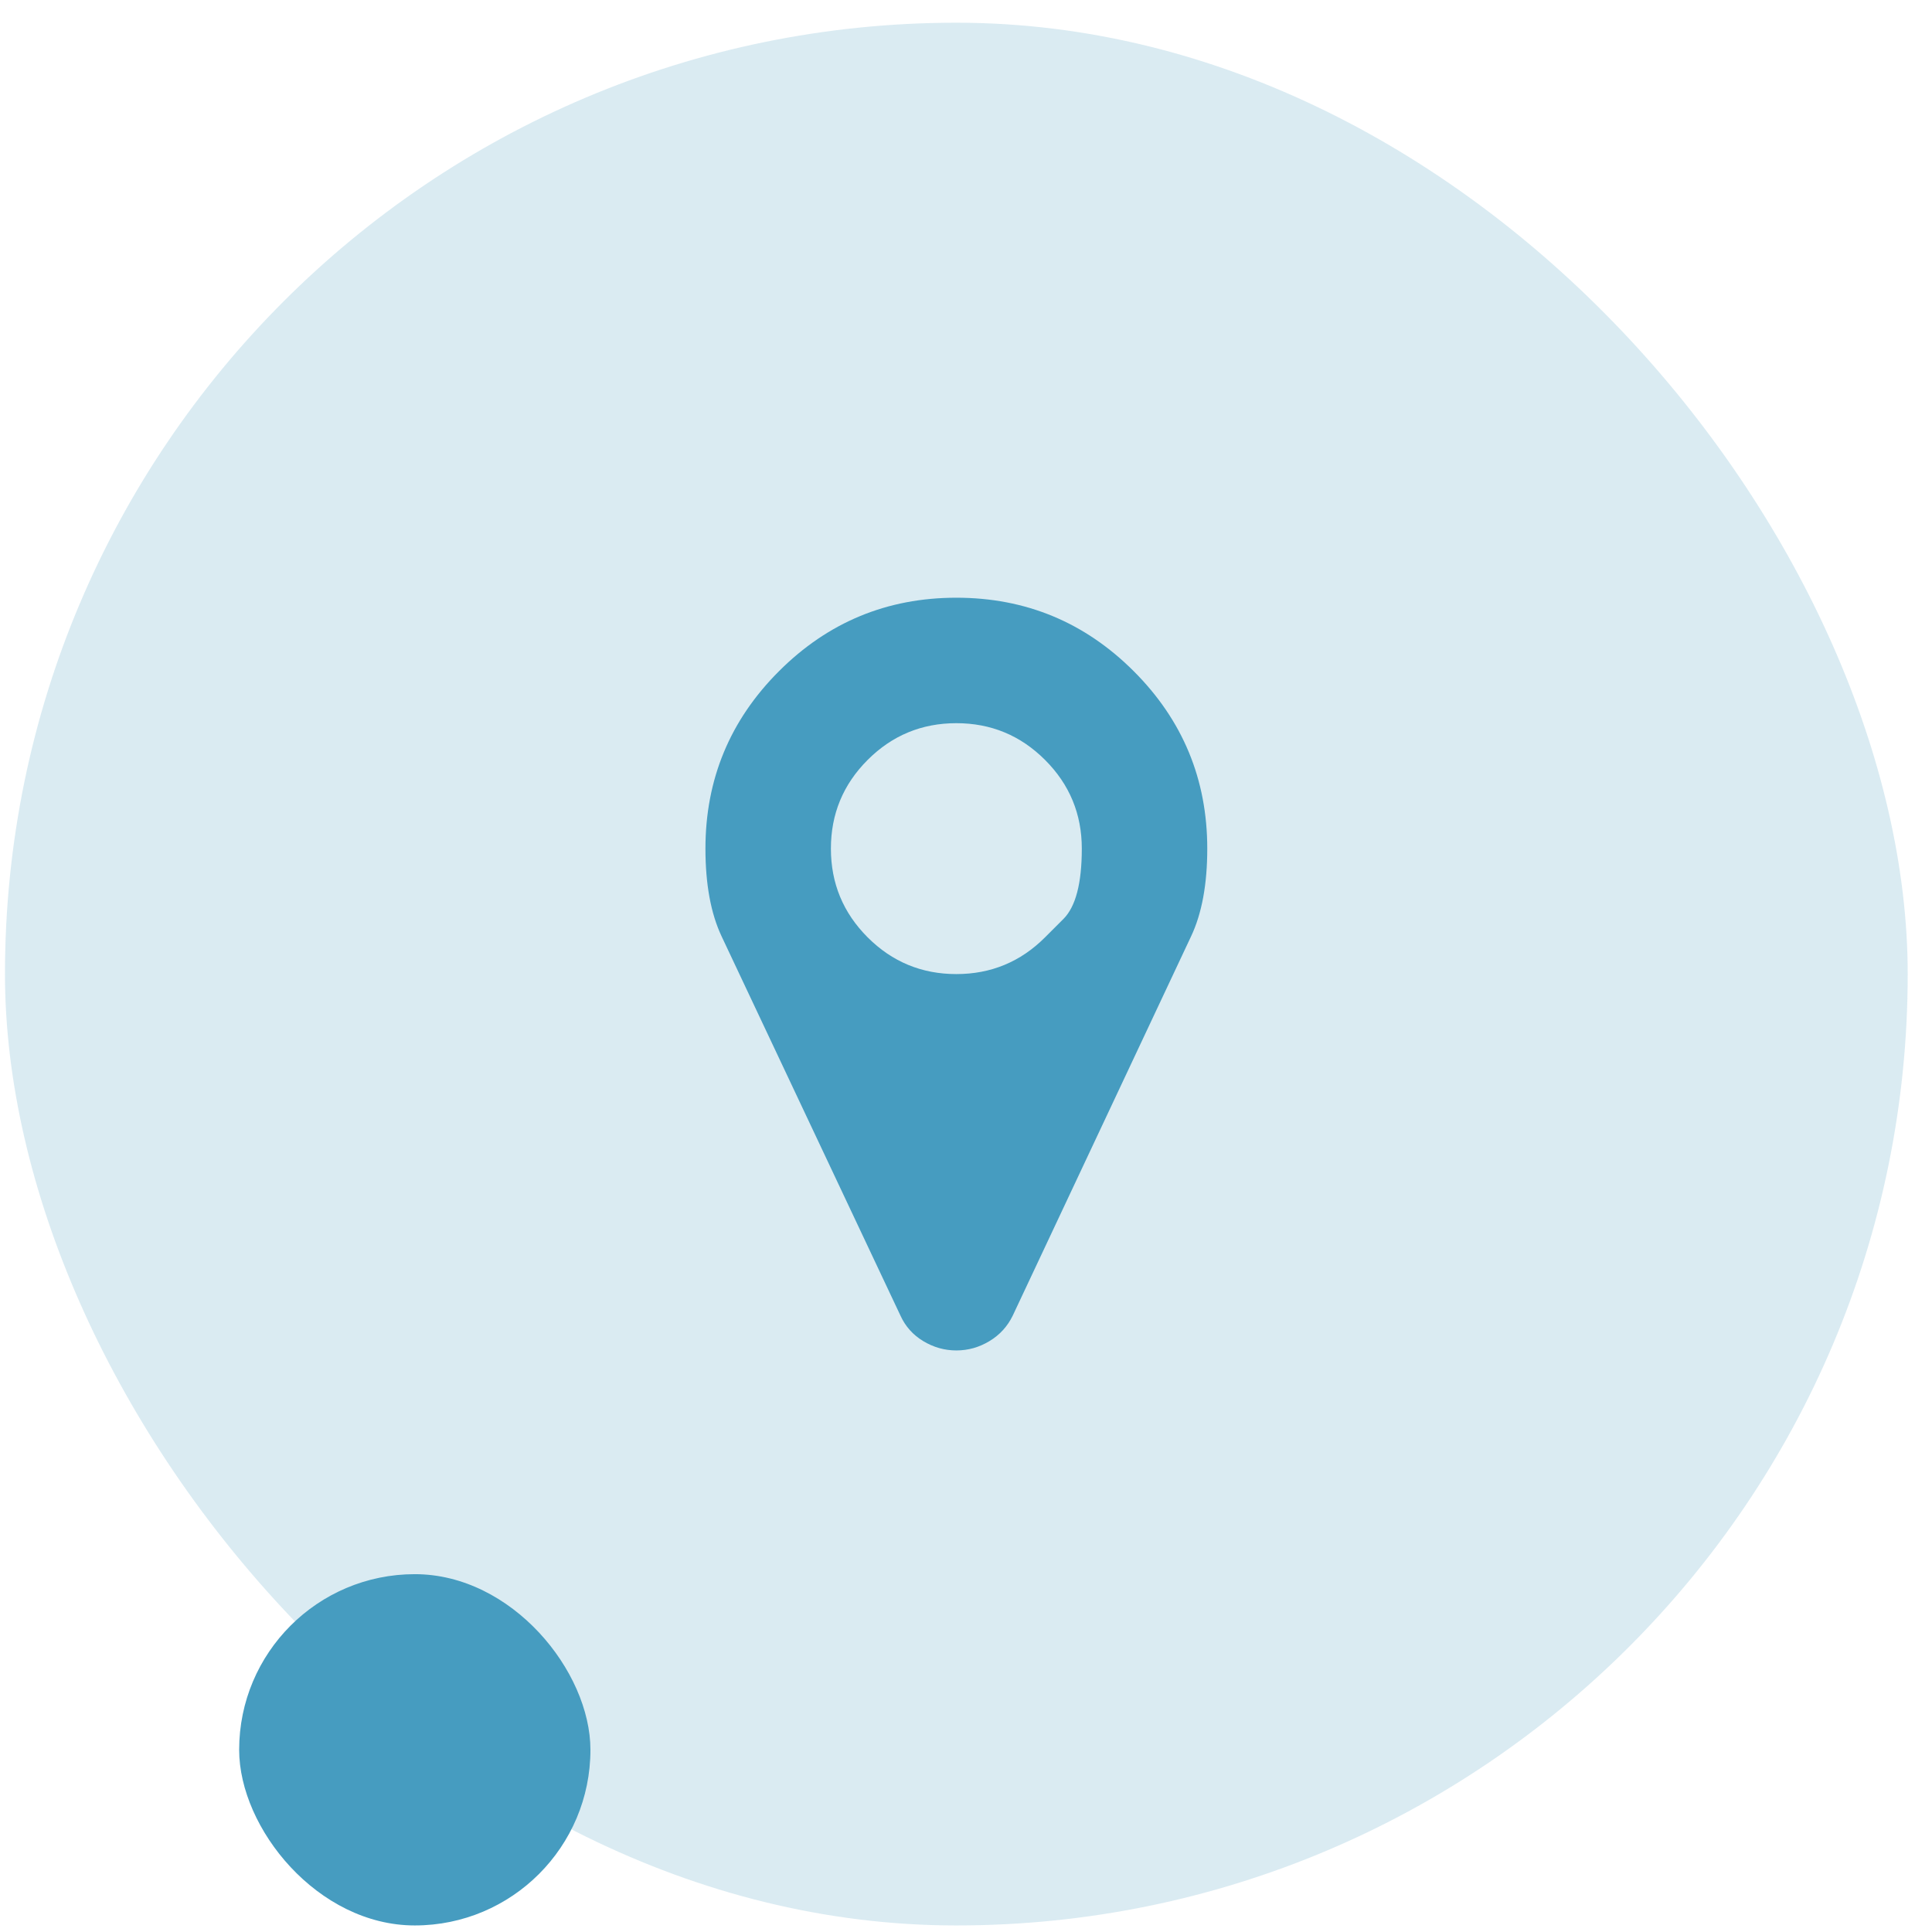
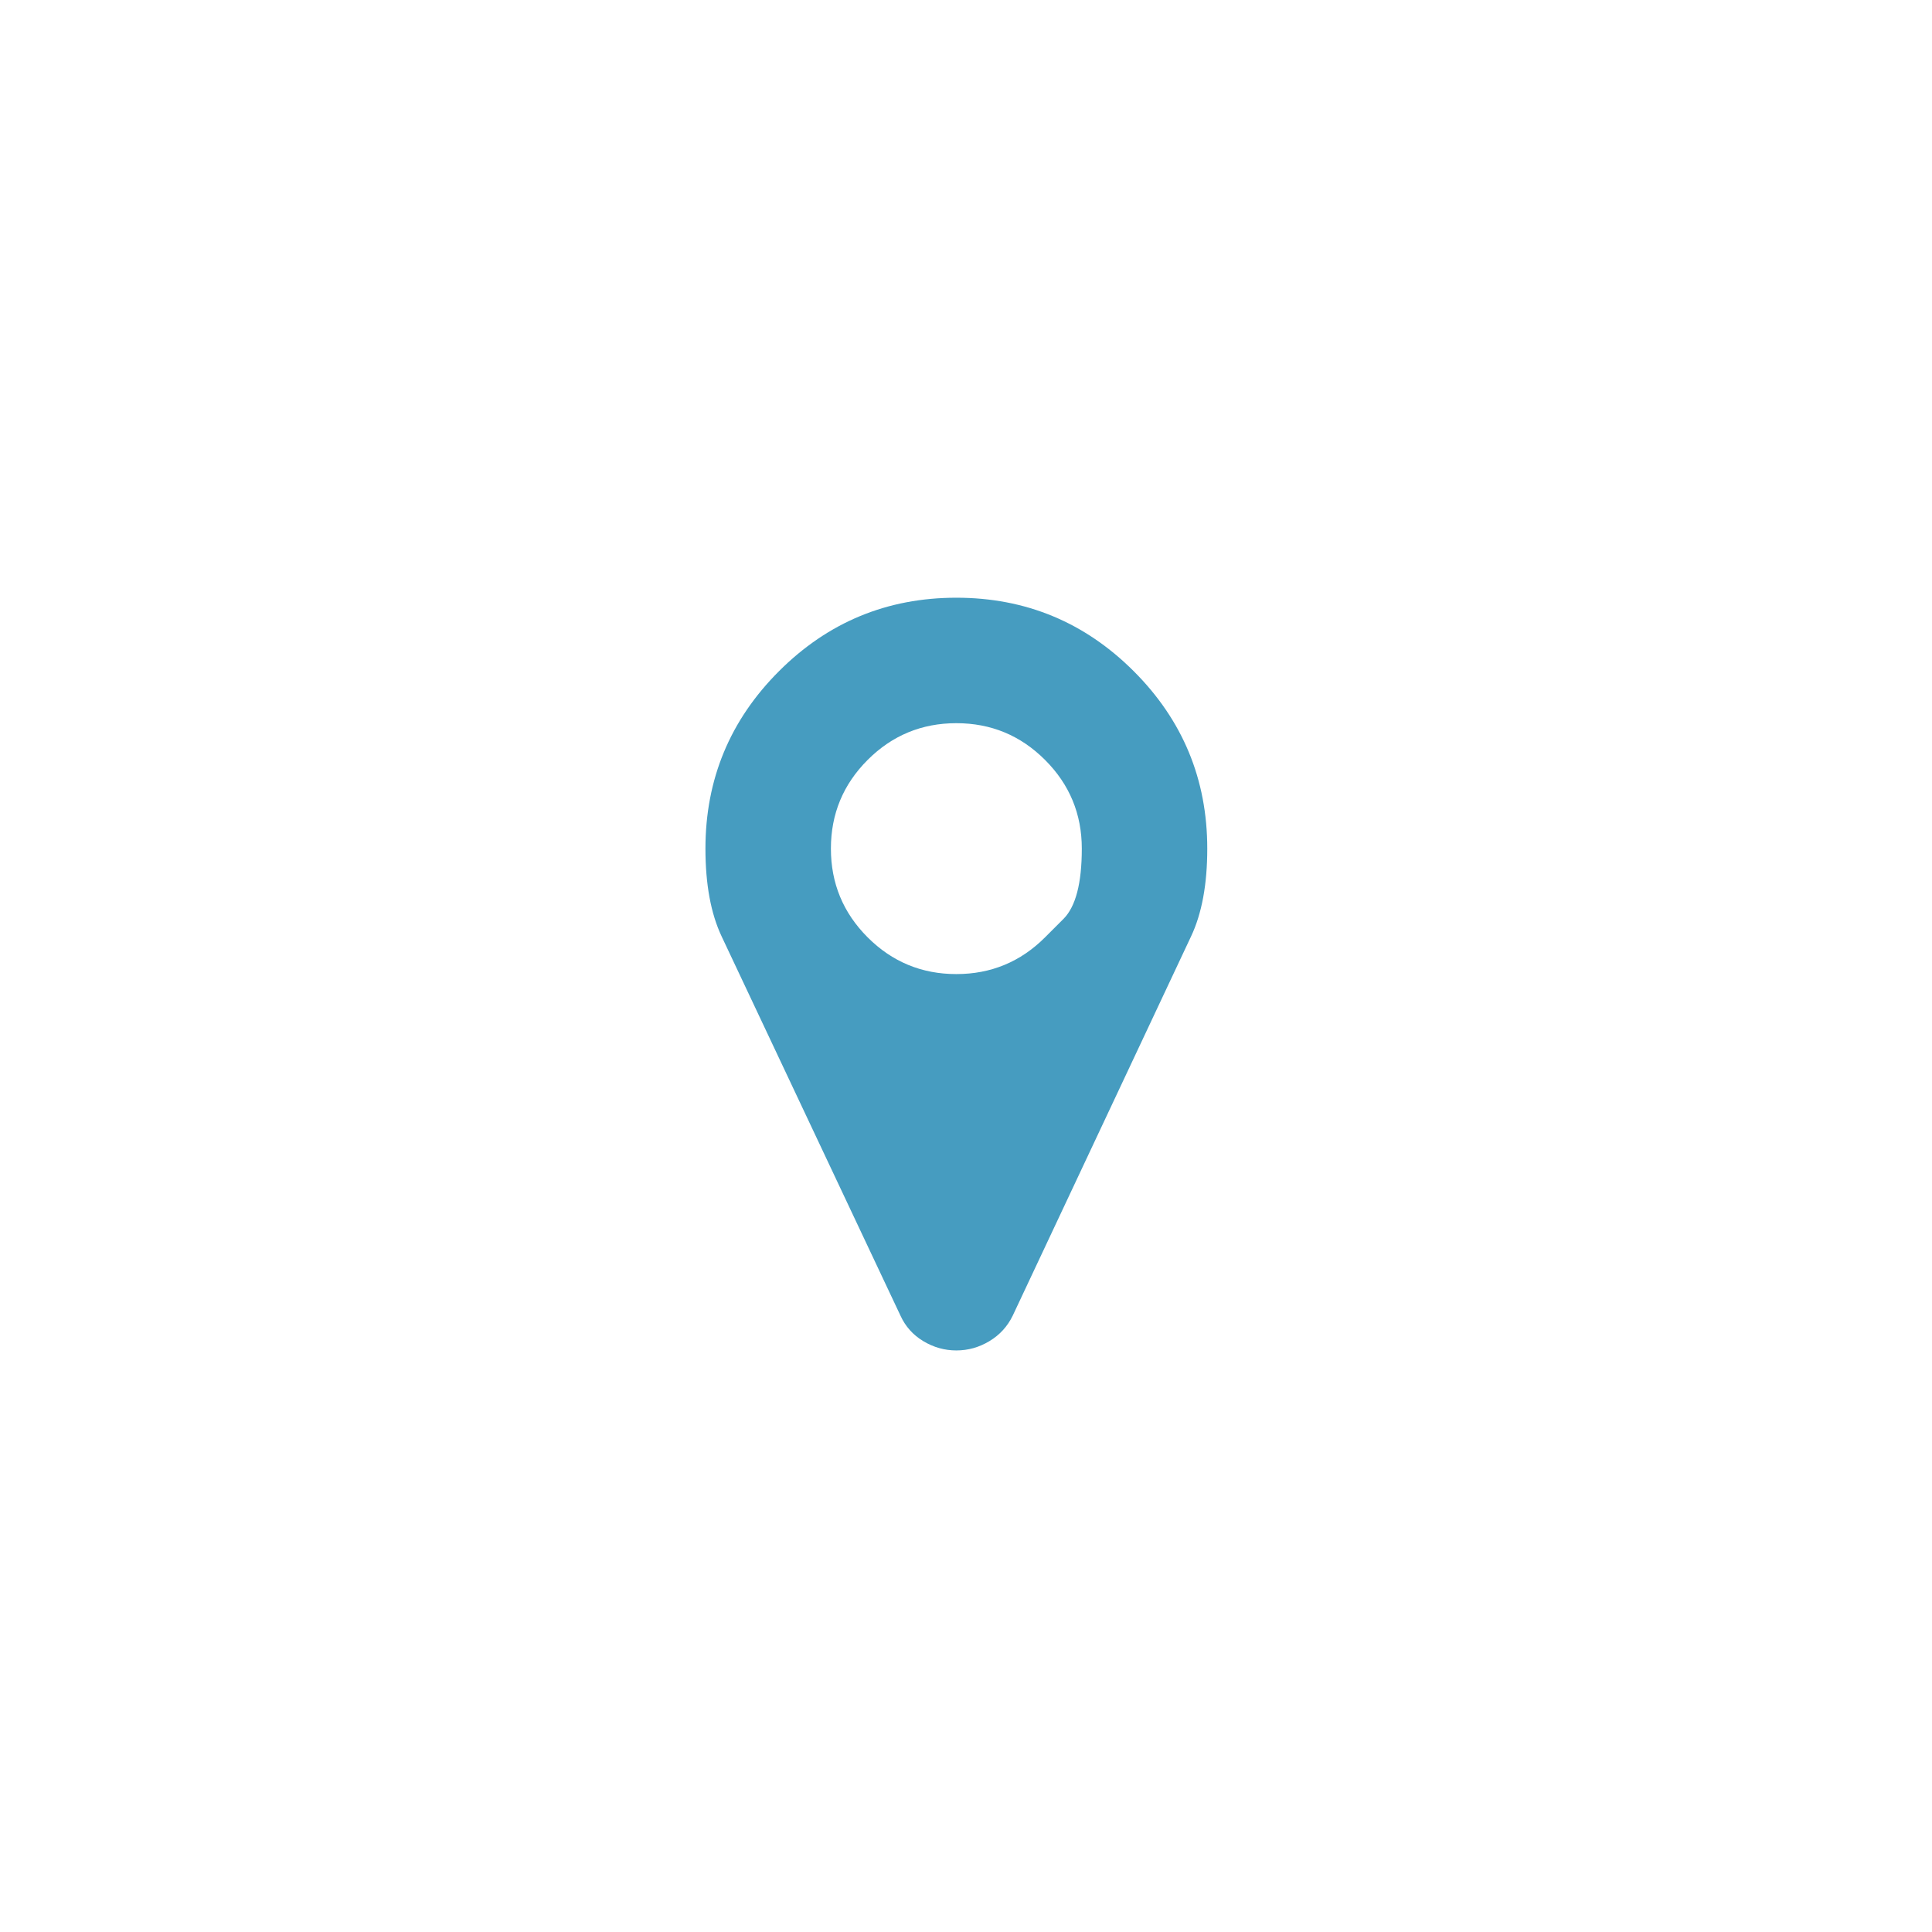
<svg xmlns="http://www.w3.org/2000/svg" width="66" height="66" viewBox="0 0 66 66" fill="none">
-   <rect opacity="0.2" x="0.17" y="0.776" width="65" height="65" rx="32.5" fill="#469CC0" />
  <g clip-path="url(#clip0_11147_123)">
-     <path d="M35.7 32.021C35.7 32.021 35.91 31.811 36.328 31.393C36.747 30.974 36.956 30.174 36.956 28.99C36.956 27.807 36.538 26.797 35.7 25.96C34.863 25.123 33.853 24.705 32.67 24.705C31.487 24.705 30.477 25.123 29.64 25.96C28.803 26.797 28.385 27.807 28.385 28.99C28.385 30.174 28.803 31.183 29.64 32.021C30.477 32.858 31.487 33.276 32.67 33.276C33.853 33.276 34.863 32.858 35.7 32.021ZM41.242 28.99C41.242 30.207 41.058 31.206 40.689 31.987L34.596 44.945C34.417 45.313 34.152 45.603 33.8 45.815C33.449 46.027 33.072 46.133 32.67 46.133C32.269 46.133 31.892 46.027 31.54 45.815C31.189 45.603 30.929 45.313 30.762 44.945L24.651 31.987C24.283 31.206 24.099 30.207 24.099 28.99C24.099 26.624 24.936 24.604 26.61 22.93C28.284 21.256 30.304 20.419 32.67 20.419C35.036 20.419 37.056 21.256 38.731 22.93C40.405 24.604 41.242 26.624 41.242 28.99Z" fill="#469CC0" />
+     <path d="M35.7 32.021C35.7 32.021 35.91 31.811 36.328 31.393C36.747 30.974 36.956 30.174 36.956 28.99C36.956 27.807 36.538 26.797 35.7 25.96C34.863 25.123 33.853 24.705 32.67 24.705C31.487 24.705 30.477 25.123 29.64 25.96C28.803 26.797 28.385 27.807 28.385 28.99C28.385 30.174 28.803 31.183 29.64 32.021C30.477 32.858 31.487 33.276 32.67 33.276C33.853 33.276 34.863 32.858 35.7 32.021ZM41.242 28.99C41.242 30.207 41.058 31.206 40.689 31.987L34.596 44.945C34.417 45.313 34.152 45.603 33.8 45.815C33.449 46.027 33.072 46.133 32.67 46.133C32.269 46.133 31.892 46.027 31.54 45.815C31.189 45.603 30.929 45.313 30.762 44.945L24.651 31.987C24.283 31.206 24.099 30.207 24.099 28.99C24.099 26.624 24.936 24.604 26.61 22.93C28.284 21.256 30.304 20.419 32.67 20.419C35.036 20.419 37.056 21.256 38.731 22.93C40.405 24.604 41.242 26.624 41.242 28.99" fill="#469CC0" />
  </g>
-   <rect x="8.17" y="53.776" width="12" height="12" rx="6" fill="#469CC0" />
  <defs>
    <clipPath id="clip0_11147_123">
      <rect width="17.16" height="30" fill="white" transform="matrix(1 0 0 -1 24.09 48.276)" />
    </clipPath>
  </defs>
</svg>